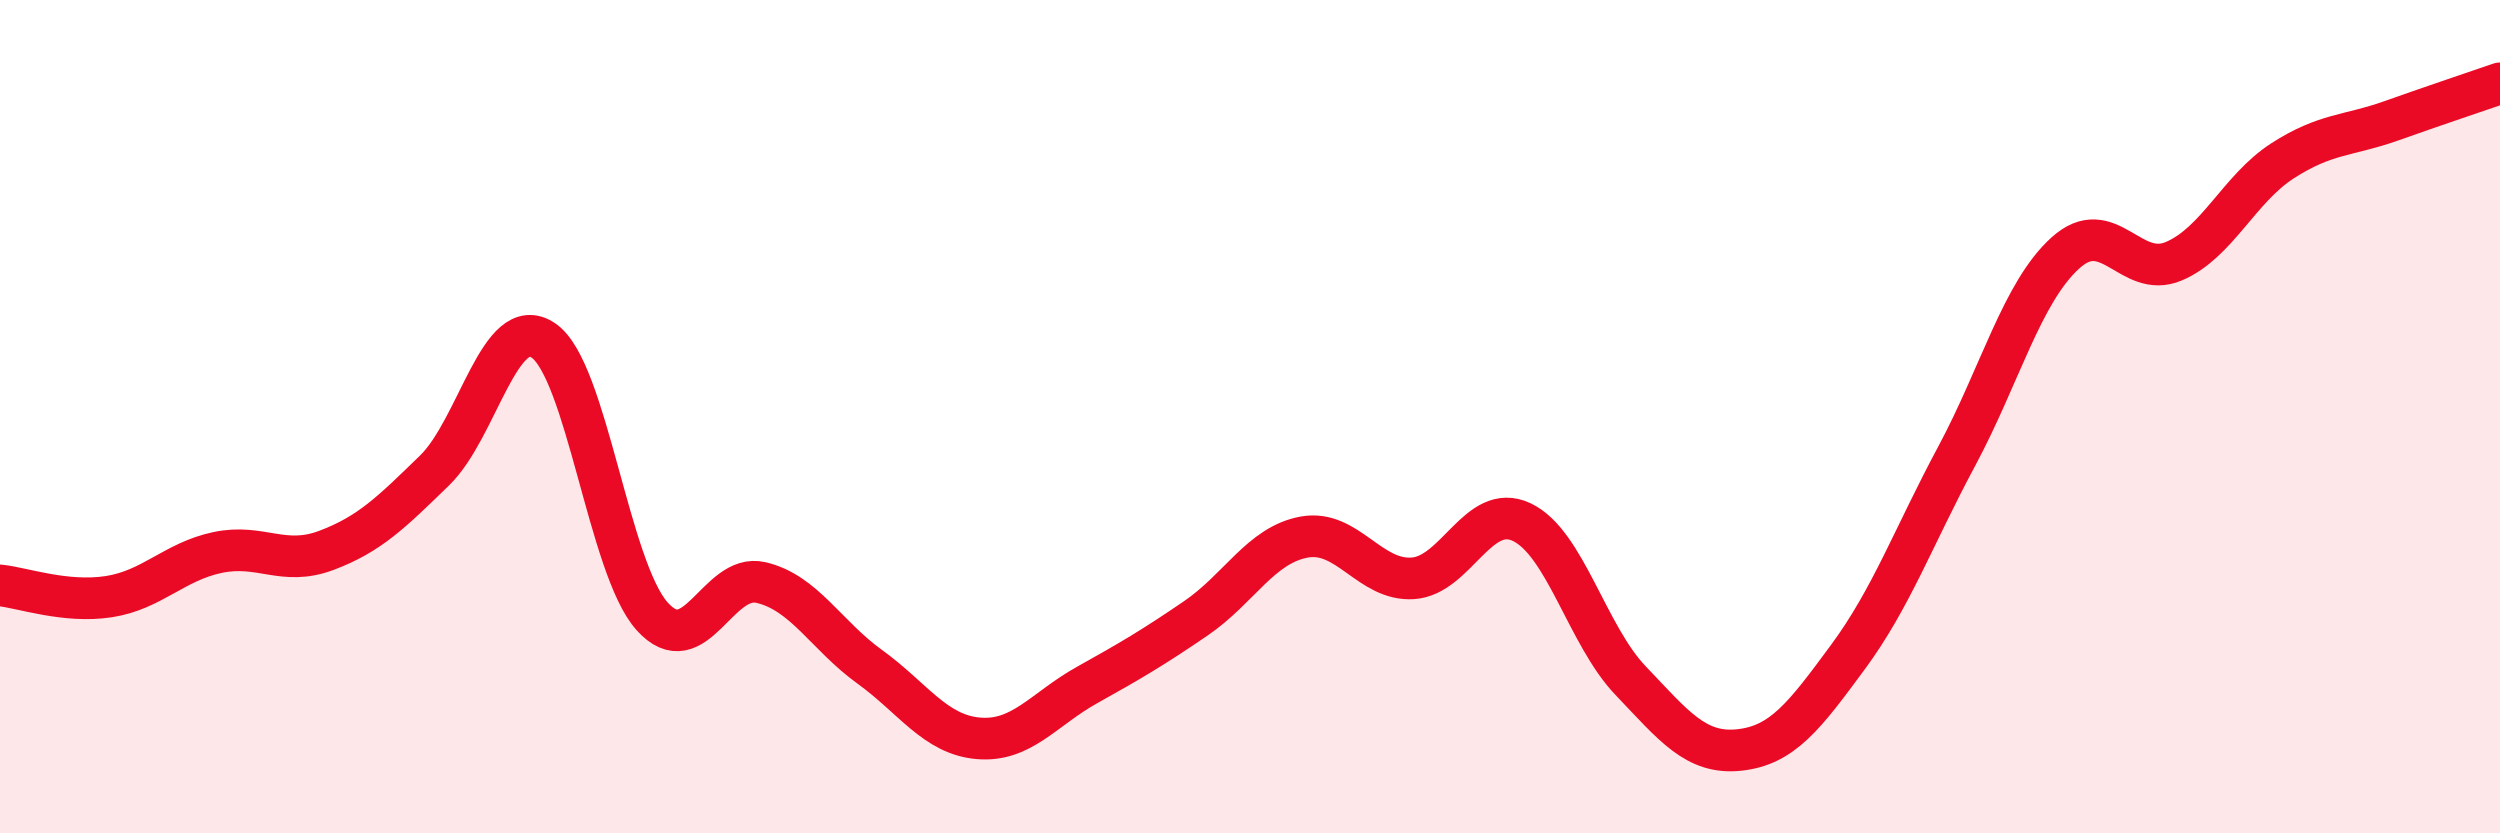
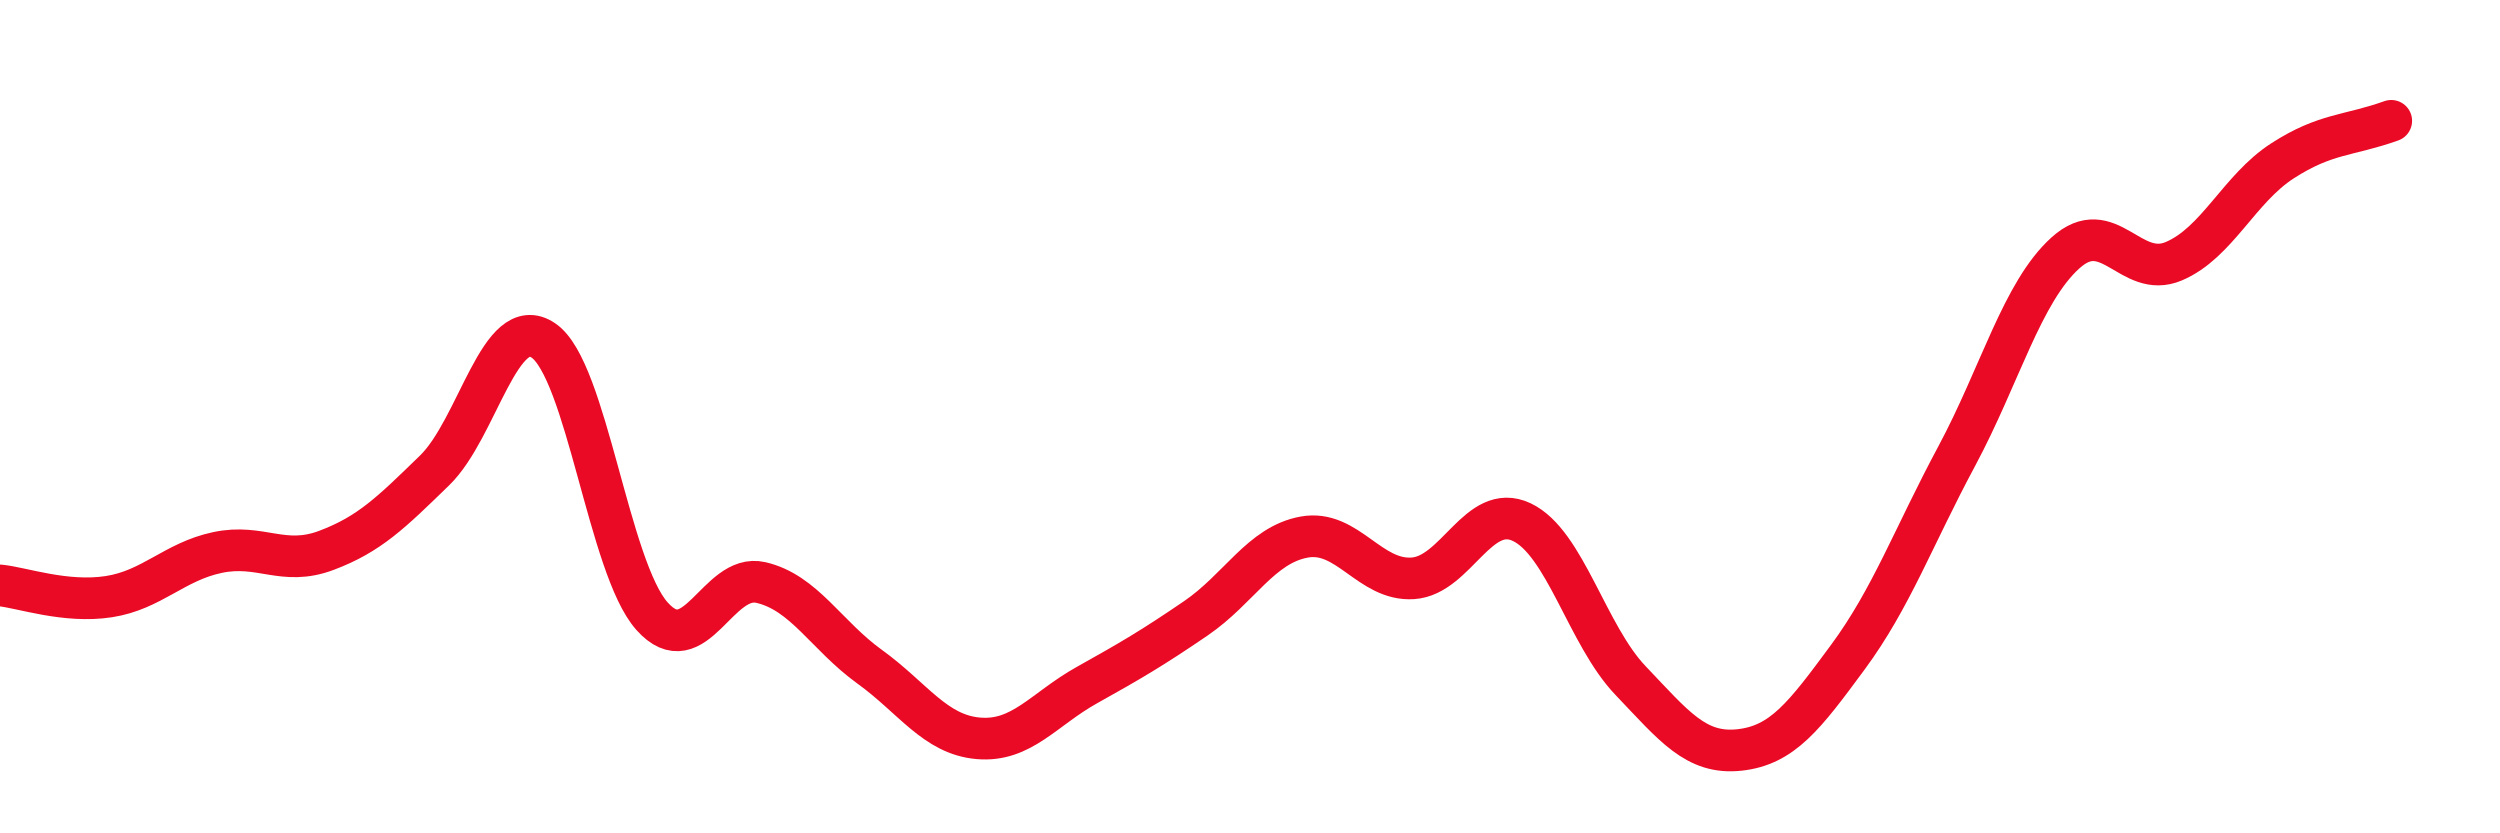
<svg xmlns="http://www.w3.org/2000/svg" width="60" height="20" viewBox="0 0 60 20">
-   <path d="M 0,14.05 C 0.52,14.1 1.57,14.48 2.61,14.32 C 3.65,14.16 4.18,13.48 5.22,13.26 C 6.26,13.04 6.79,13.6 7.83,13.21 C 8.87,12.82 9.39,12.3 10.43,11.29 C 11.47,10.28 12,7.47 13.04,8.17 C 14.08,8.87 14.61,13.63 15.65,14.79 C 16.69,15.95 17.22,13.74 18.26,13.98 C 19.3,14.22 19.83,15.25 20.87,16 C 21.91,16.75 22.44,17.63 23.48,17.72 C 24.52,17.81 25.05,17.02 26.09,16.44 C 27.13,15.86 27.66,15.55 28.7,14.84 C 29.74,14.13 30.26,13.08 31.3,12.89 C 32.34,12.7 32.87,13.95 33.91,13.88 C 34.95,13.81 35.48,12.04 36.52,12.53 C 37.56,13.02 38.09,15.24 39.13,16.33 C 40.17,17.42 40.7,18.11 41.74,18 C 42.78,17.89 43.31,17.18 44.35,15.77 C 45.39,14.36 45.92,12.89 46.96,10.95 C 48,9.01 48.53,7.01 49.57,6.07 C 50.61,5.13 51.13,6.71 52.17,6.27 C 53.21,5.83 53.74,4.53 54.78,3.86 C 55.82,3.19 56.35,3.27 57.39,2.9 C 58.43,2.53 59.48,2.18 60,2L60 20L0 20Z" fill="#EB0A25" opacity="0.1" stroke-linecap="round" stroke-linejoin="round" />
-   <path d="M 0,14.05 C 0.52,14.1 1.57,14.48 2.61,14.32 C 3.65,14.16 4.18,13.48 5.22,13.26 C 6.26,13.04 6.79,13.6 7.83,13.21 C 8.87,12.82 9.39,12.3 10.43,11.29 C 11.47,10.28 12,7.47 13.04,8.17 C 14.08,8.87 14.61,13.63 15.65,14.79 C 16.69,15.95 17.22,13.74 18.26,13.98 C 19.3,14.22 19.83,15.25 20.87,16 C 21.91,16.75 22.44,17.63 23.48,17.72 C 24.52,17.81 25.05,17.02 26.09,16.44 C 27.13,15.86 27.66,15.55 28.7,14.84 C 29.74,14.13 30.26,13.08 31.3,12.89 C 32.34,12.7 32.87,13.95 33.91,13.88 C 34.95,13.81 35.48,12.04 36.52,12.53 C 37.56,13.02 38.09,15.24 39.13,16.33 C 40.17,17.42 40.7,18.11 41.74,18 C 42.78,17.89 43.31,17.18 44.35,15.77 C 45.39,14.36 45.92,12.89 46.96,10.95 C 48,9.01 48.53,7.01 49.57,6.07 C 50.61,5.13 51.13,6.71 52.17,6.27 C 53.21,5.83 53.74,4.53 54.78,3.86 C 55.82,3.19 56.35,3.27 57.39,2.9 C 58.43,2.53 59.48,2.18 60,2" stroke="#EB0A25" stroke-width="1" fill="none" stroke-linecap="round" stroke-linejoin="round" />
+   <path d="M 0,14.05 C 0.52,14.1 1.57,14.48 2.61,14.32 C 3.65,14.16 4.18,13.48 5.22,13.26 C 6.26,13.04 6.79,13.6 7.83,13.21 C 8.87,12.82 9.39,12.3 10.43,11.29 C 11.47,10.28 12,7.47 13.04,8.17 C 14.08,8.87 14.61,13.63 15.65,14.79 C 16.69,15.95 17.22,13.74 18.26,13.98 C 19.3,14.22 19.83,15.25 20.87,16 C 21.91,16.75 22.44,17.63 23.48,17.72 C 24.52,17.81 25.05,17.02 26.09,16.44 C 27.13,15.86 27.66,15.55 28.7,14.84 C 29.74,14.13 30.26,13.08 31.3,12.89 C 32.34,12.7 32.87,13.95 33.91,13.88 C 34.95,13.81 35.48,12.04 36.52,12.53 C 37.56,13.02 38.09,15.24 39.13,16.33 C 40.17,17.42 40.7,18.11 41.74,18 C 42.78,17.89 43.31,17.18 44.35,15.77 C 45.39,14.36 45.92,12.89 46.96,10.95 C 48,9.01 48.53,7.01 49.57,6.07 C 50.61,5.13 51.13,6.71 52.17,6.27 C 53.21,5.83 53.74,4.53 54.78,3.86 C 55.82,3.19 56.35,3.27 57.39,2.9 " stroke="#EB0A25" stroke-width="1" fill="none" stroke-linecap="round" stroke-linejoin="round" />
</svg>